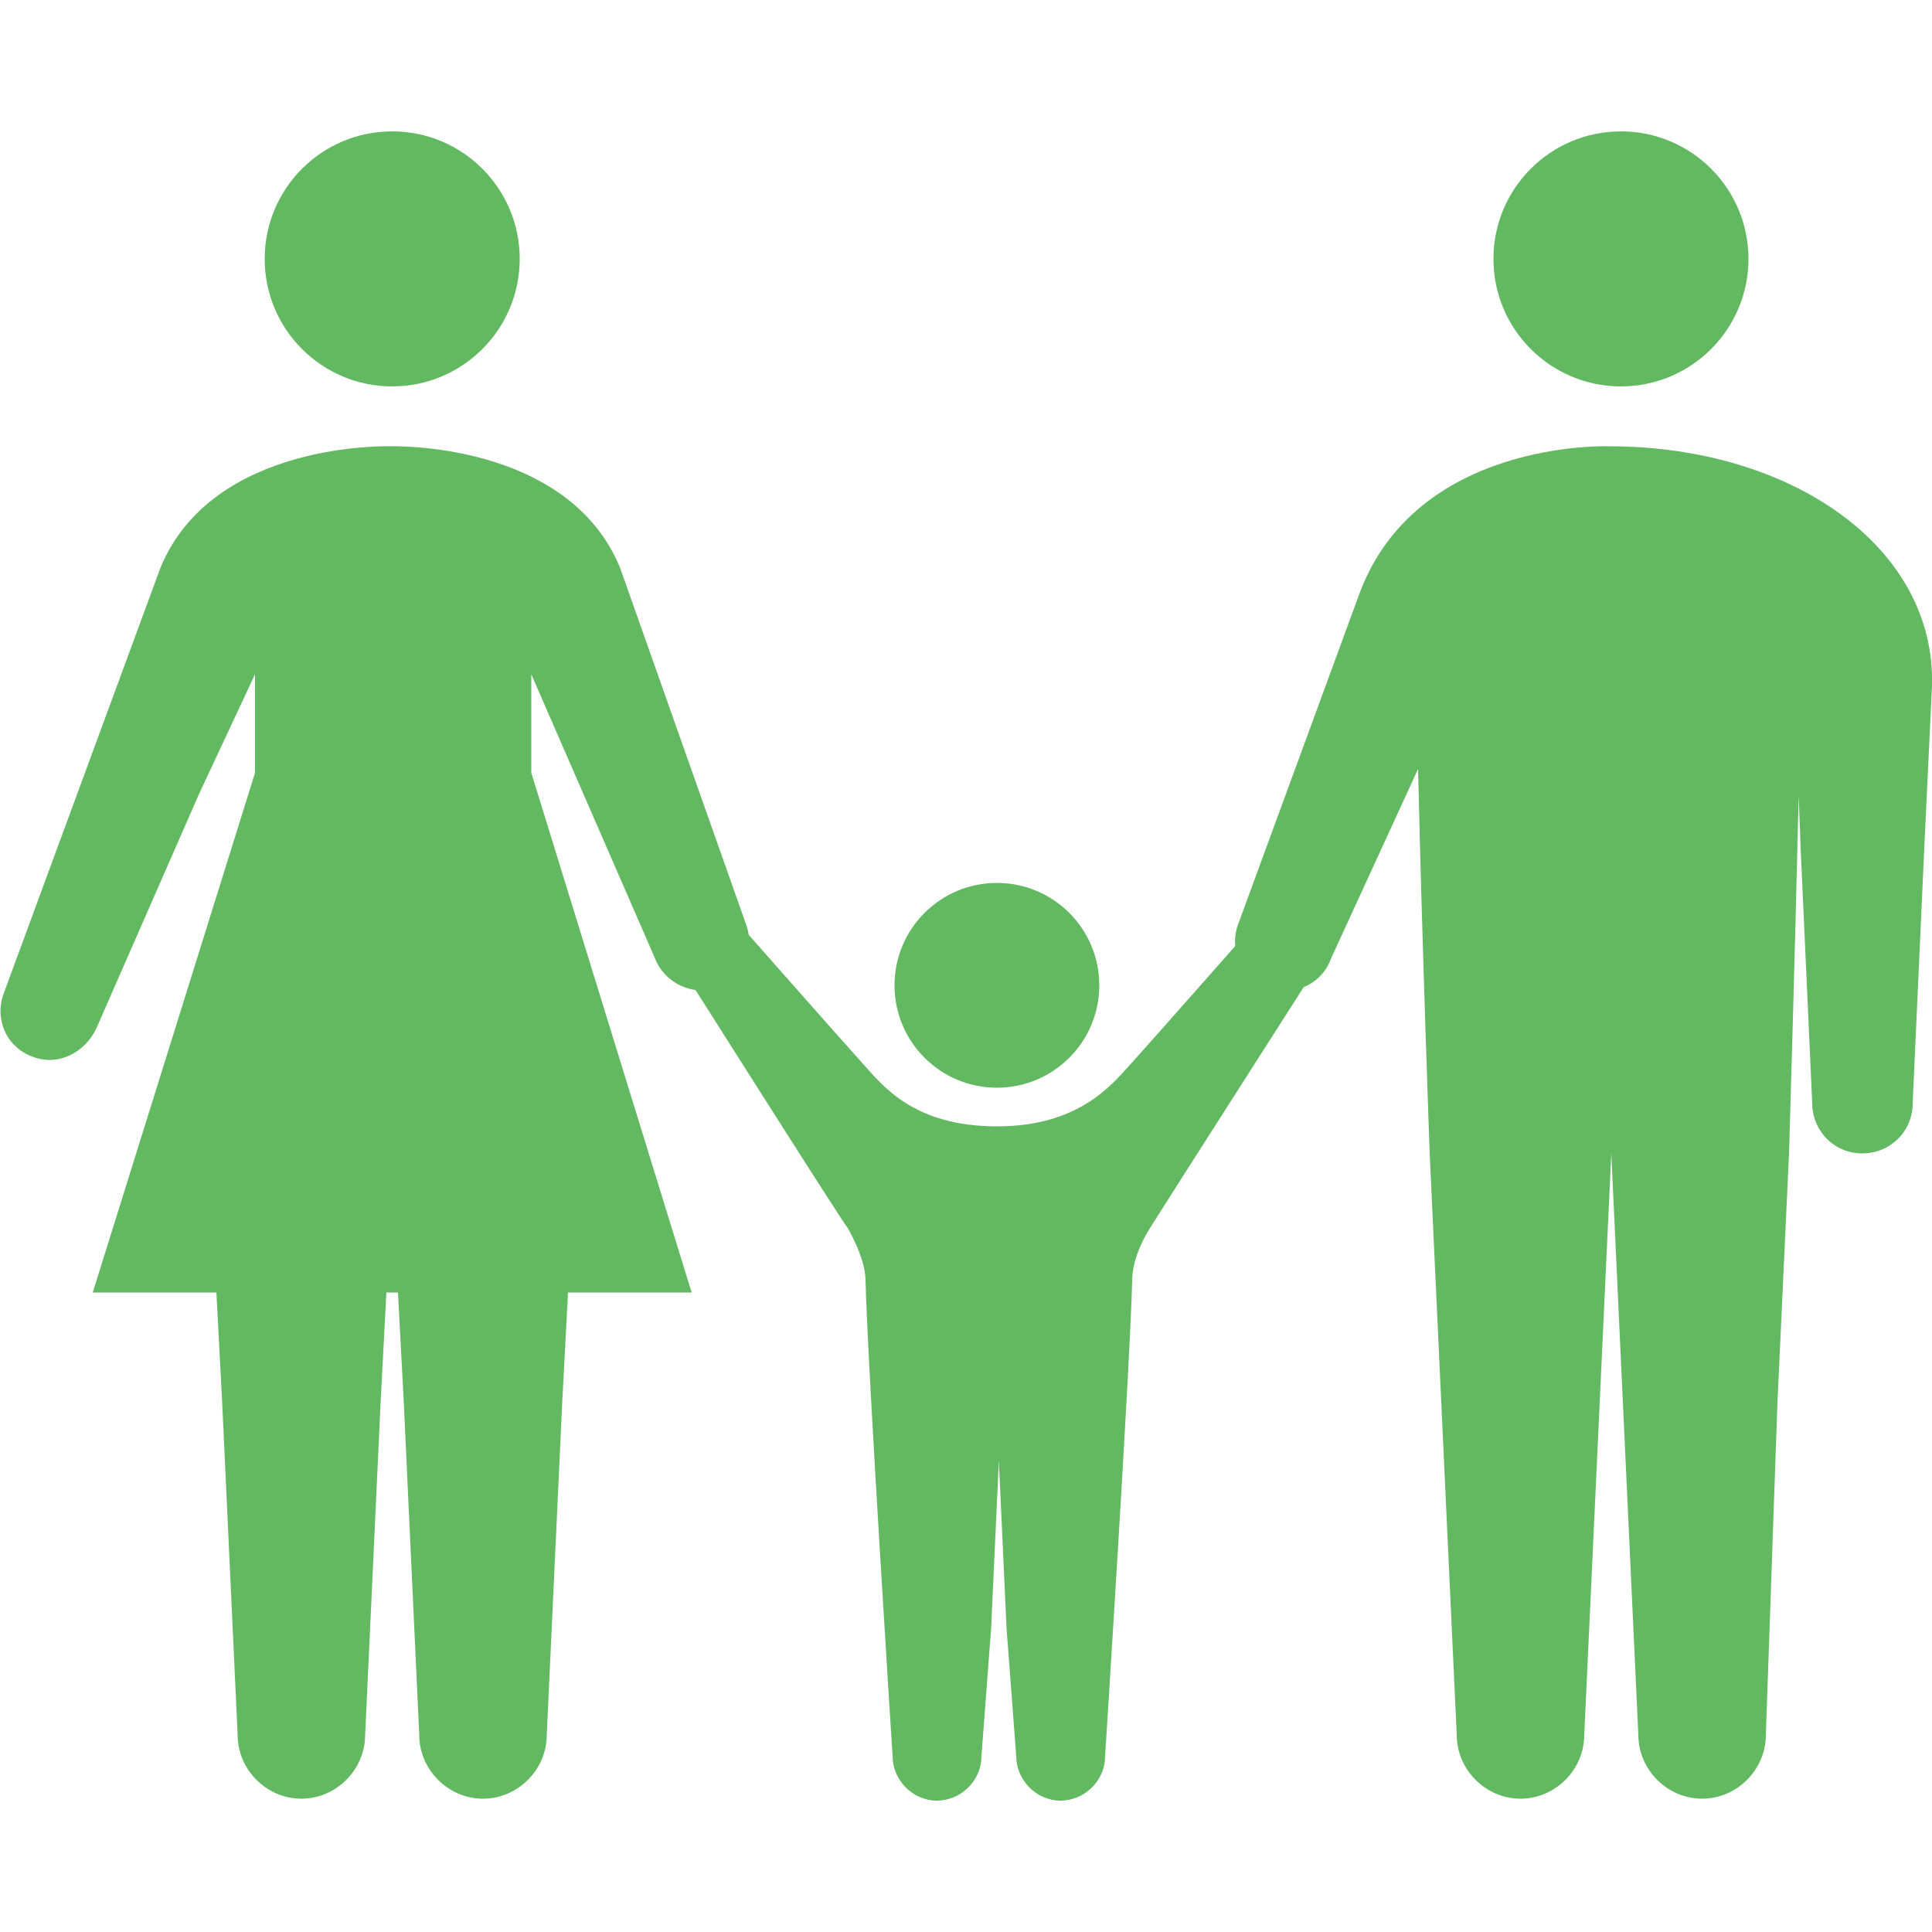
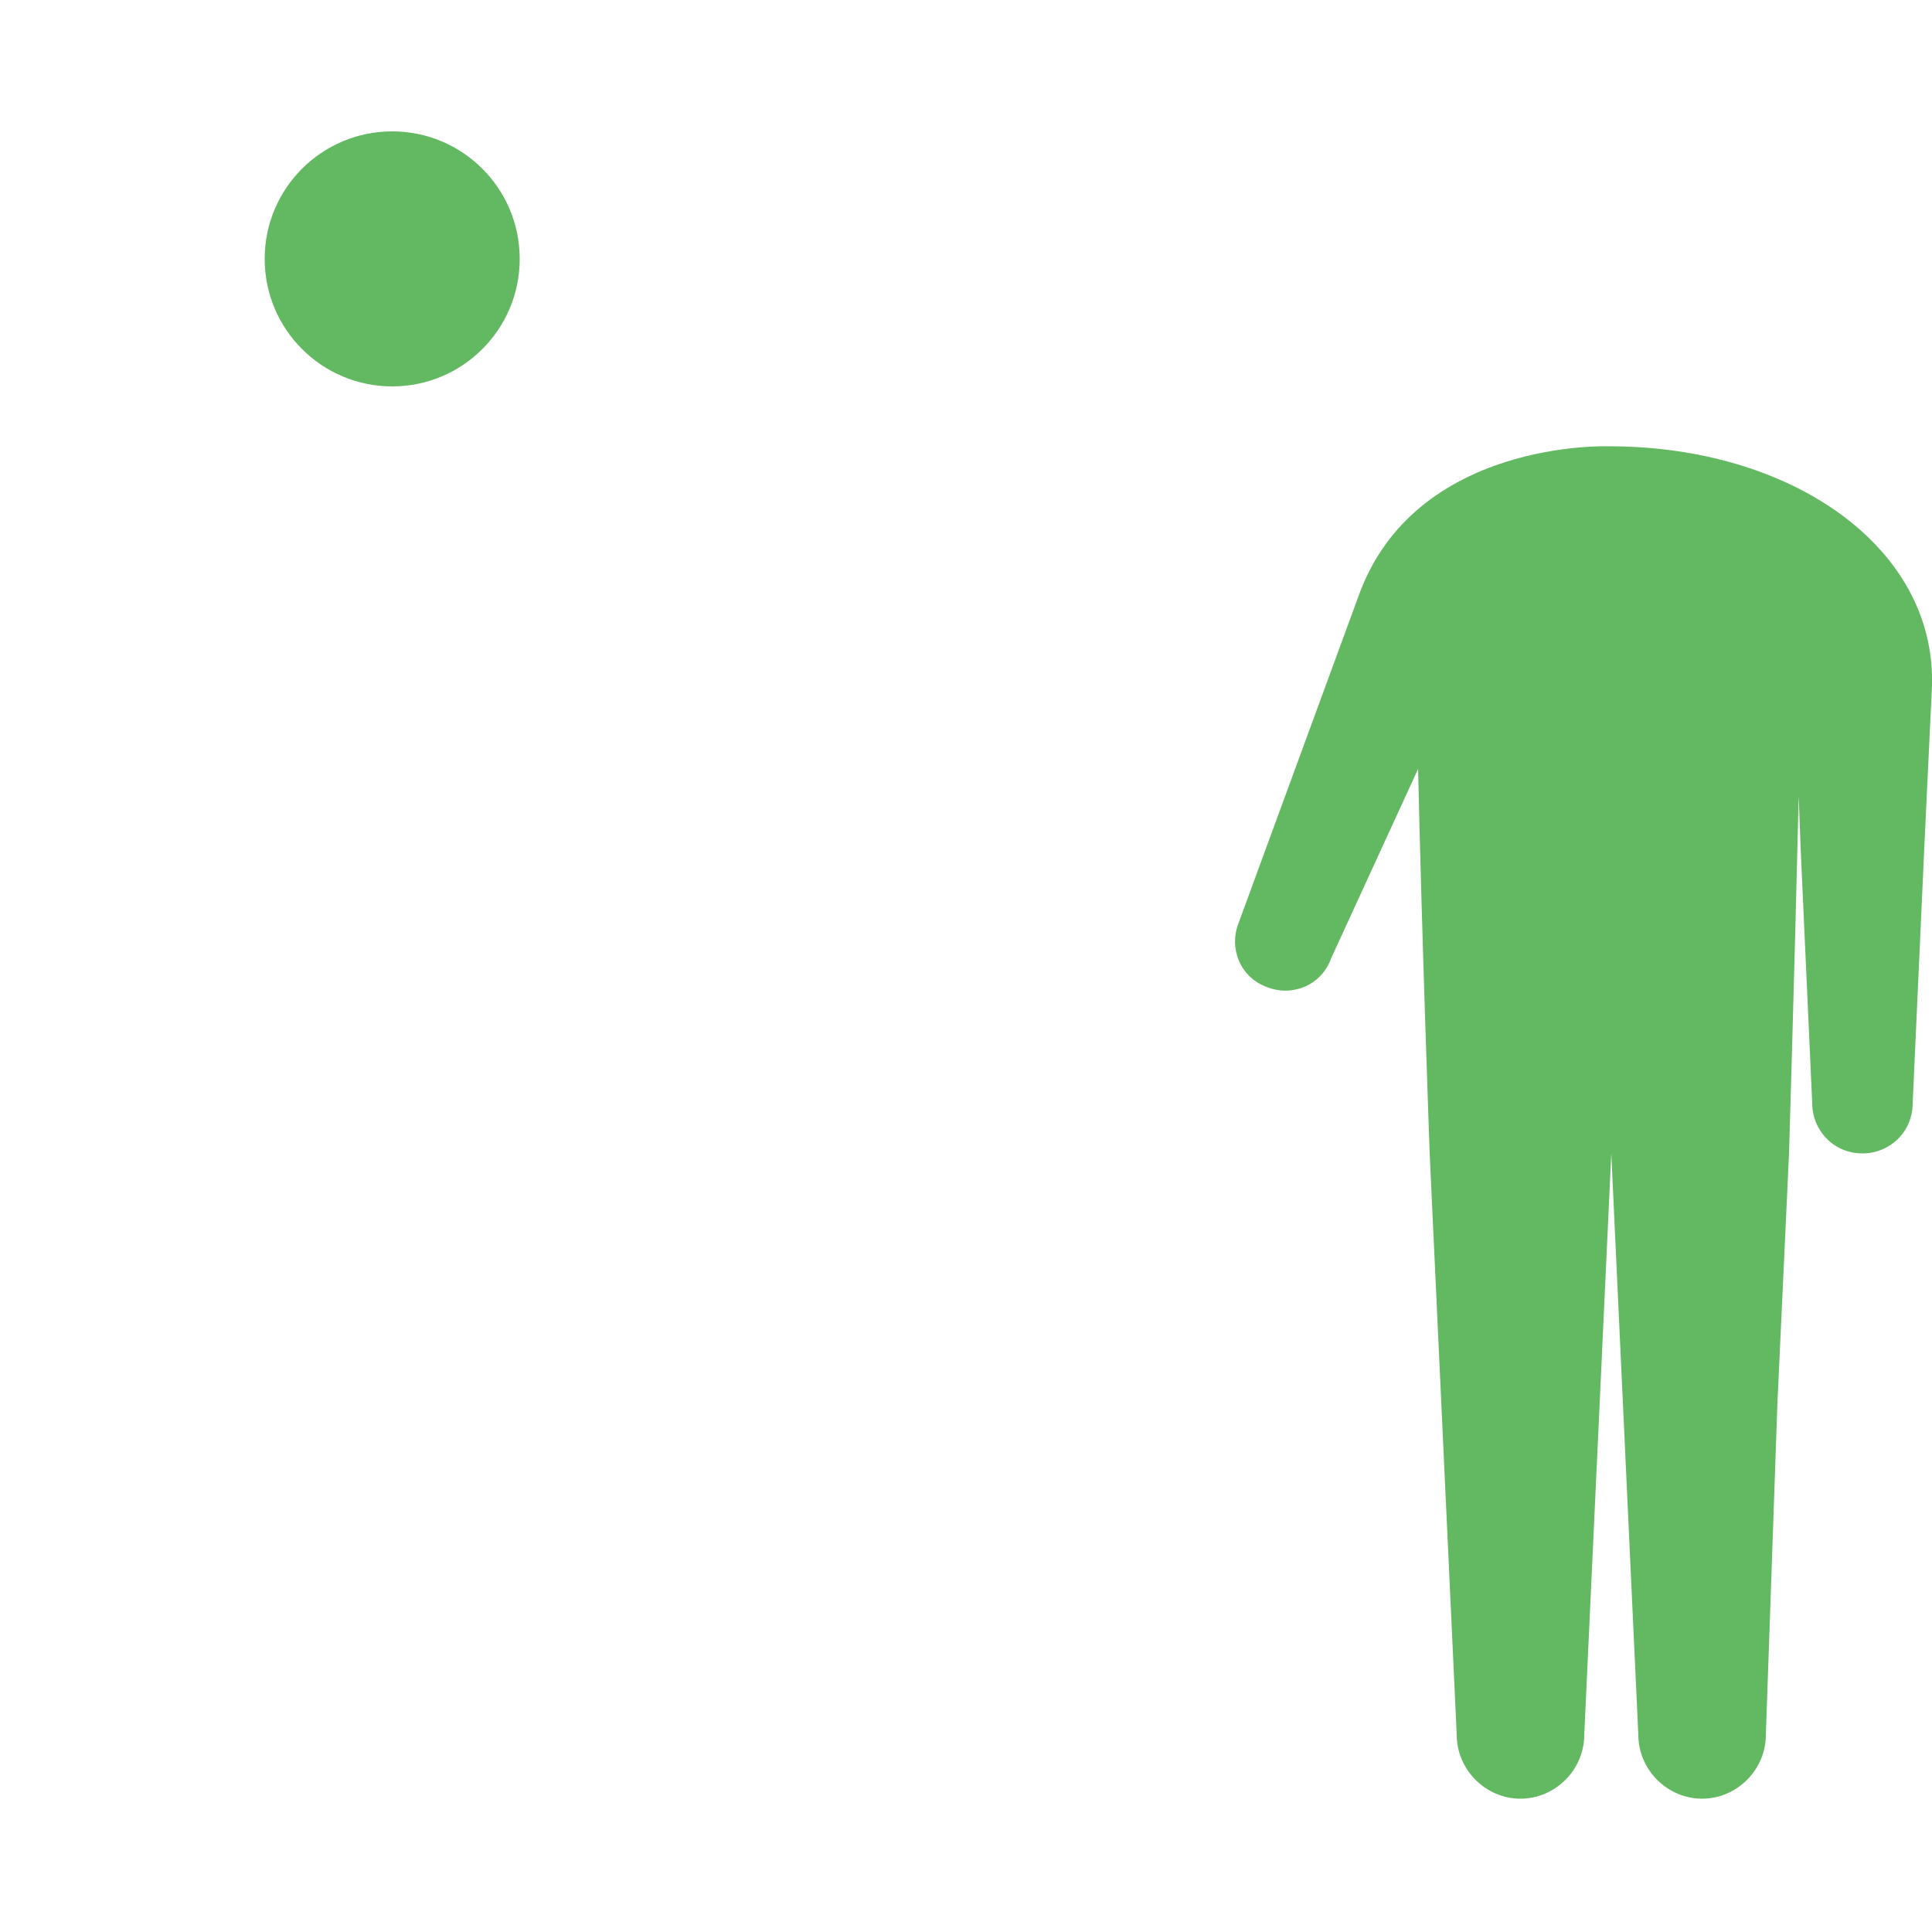
<svg xmlns="http://www.w3.org/2000/svg" version="1.1" id="レイヤー_1" x="0px" y="0px" width="100px" height="100px" viewBox="0 0 100 100" style="enable-background:new 0 0 100 100;" xml:space="preserve">
  <style type="text/css">
	.st0{fill:#63B961;}
</style>
  <g>
    <g>
-       <circle class="st0" cx="51.6" cy="51" r="5.3" />
-       <path class="st0" d="M68.6,46c-0.8-0.6-1.9-0.4-2.4,0.4c0,0-6.7,7.6-7.7,8.7c-1,1.1-2.7,3.2-6.9,3.2c-4.3,0-5.9-2.1-6.9-3.2    c-1-1.1-7.7-8.7-7.7-8.7c-0.6-0.8-1.7-0.9-2.4-0.4c-0.8,0.6-0.9,1.7-0.4,2.4c0,0,9.3,14.7,9.7,15.2c0.5,0.9,0.9,1.9,0.9,2.7    c0.1,4.3,1.4,24.6,1.4,24.6c0,1.2,1,2.3,2.3,2.3c1.2,0,2.3-1,2.3-2.3l0.5-6.6l0.4-8.7l0.4,8.7l0.5,6.6c0,1.2,1,2.3,2.3,2.3    c1.2,0,2.3-1,2.3-2.3c0,0,1.3-20.3,1.4-24.6c0-0.9,0.4-1.9,0.9-2.7c0.3-0.5,9.7-15.2,9.7-15.2C69.6,47.7,69.4,46.6,68.6,46z" />
+       </g>
+     <g>
+       <circle class="st0" cx="20.3" cy="13.4" r="6.6" />
    </g>
    <g>
-       <circle class="st0" cx="20.3" cy="13.4" r="6.6" />
-       <path class="st0" d="M38.6,47.8l-6.5-18.4c-2.7-6.6-11.9-6.3-11.9-6.3S11,22.8,8.3,29.4l-8.1,22c-0.5,1.3,0.1,2.8,1.5,3.3    C3,55.2,4.4,54.5,5,53.2l5.3-12.1l2.9-6.2V40L4.8,66.9h6.4l0.3,5.7l0.8,17.2c0,1.8,1.5,3.3,3.3,3.3s3.3-1.5,3.3-3.3l0.8-17.2    l0.3-5.7l0,0h0.3h0.3l0,0l0.3,5.7l0.8,17.2c0,1.8,1.5,3.3,3.3,3.3s3.3-1.5,3.3-3.3l0.8-17.2l0.3-5.7h6.4L27.5,40v-5.1l6.4,14.7    c0.5,1.3,2,2,3.3,1.5C38.5,50.6,39.1,49.1,38.6,47.8z" />
-     </g>
-     <g>
-       <circle class="st0" cx="83.9" cy="13.4" r="6.6" />
      <path class="st0" d="M83.3,23.1c0,0-10.1-0.4-13,7.8l-6.2,16.9c-0.5,1.3,0.1,2.8,1.5,3.3c1.3,0.5,2.8-0.1,3.3-1.5l4.5-9.8    c0.2,8.9,0.6,19.9,0.6,19.9l0.6,12.9l0.8,17.2c0,1.8,1.5,3.3,3.3,3.3s3.3-1.5,3.3-3.3l0.8-17.2l0.6-12.9L84,72.6l0.8,17.2    c0,1.8,1.5,3.3,3.3,3.3s3.3-1.5,3.3-3.3L92,72.6l0.6-12.9c0,0,0.3-10,0.5-18.5l0.1,2.7l0.6,13.2c0,1.4,1.1,2.6,2.6,2.6    c1.4,0,2.6-1.1,2.6-2.6l0.6-13.2l0.4-8.4C100.2,28.3,92.7,23.1,83.3,23.1z" />
    </g>
  </g>
</svg>